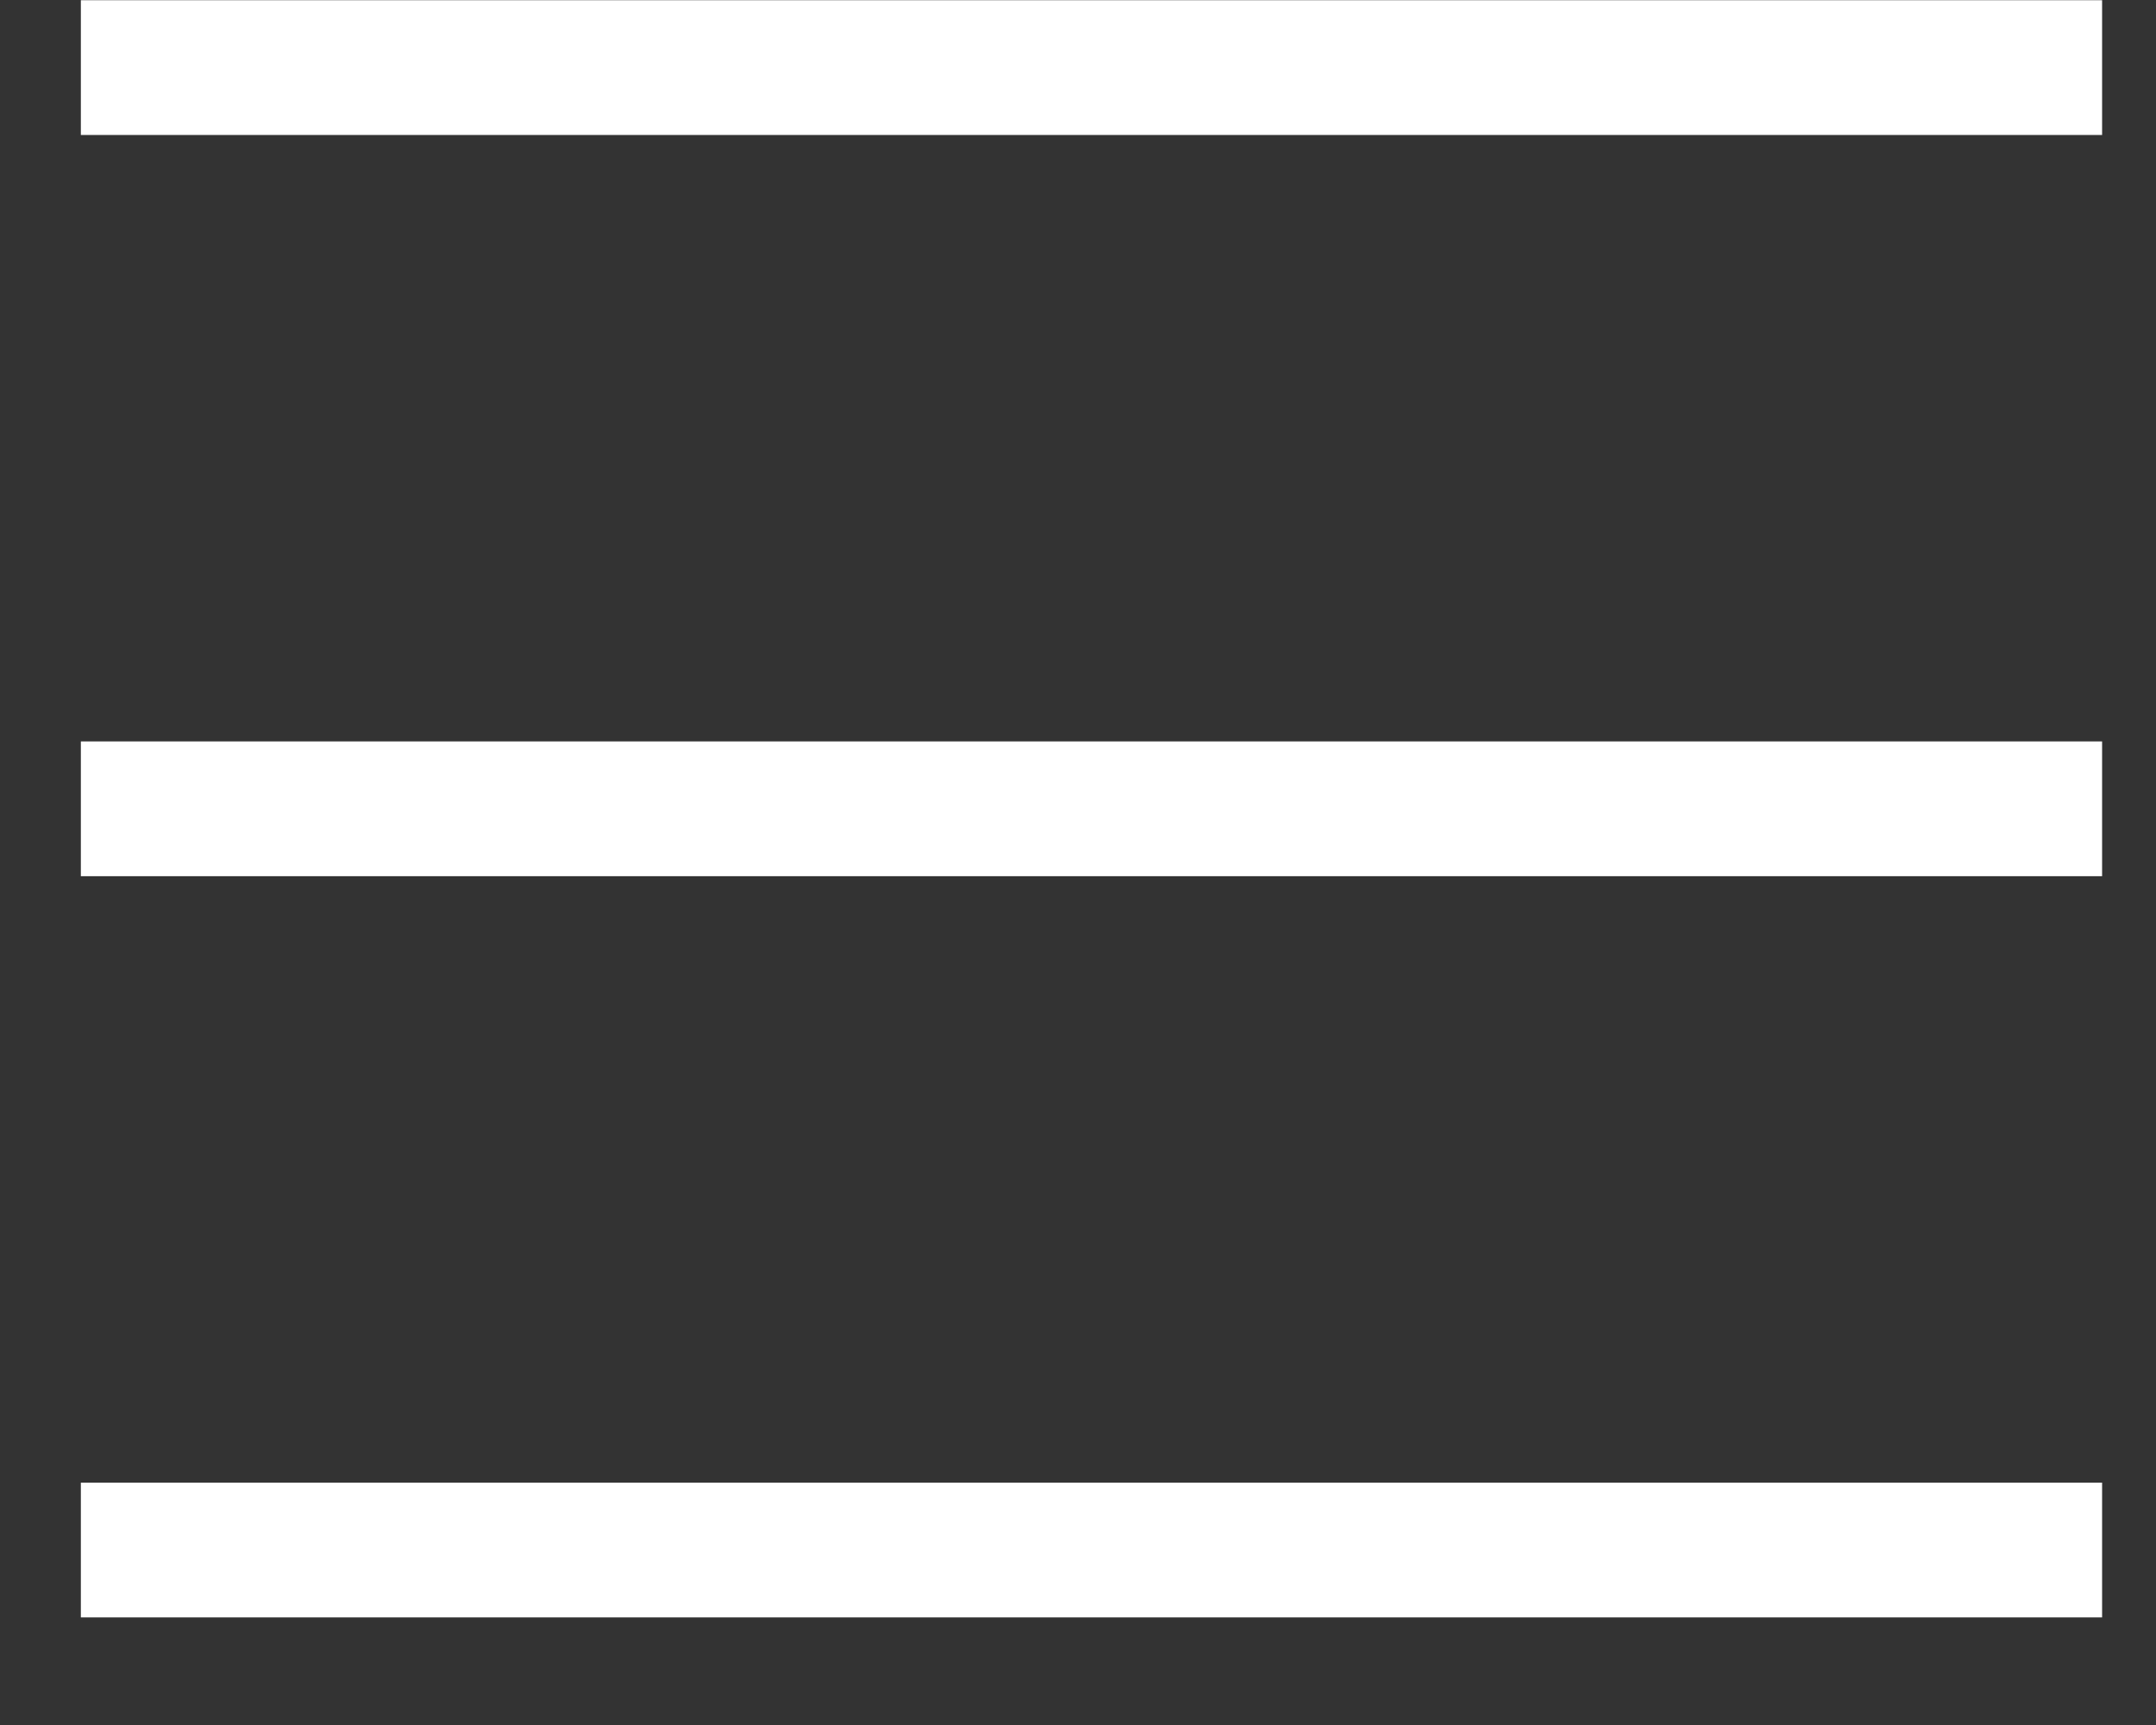
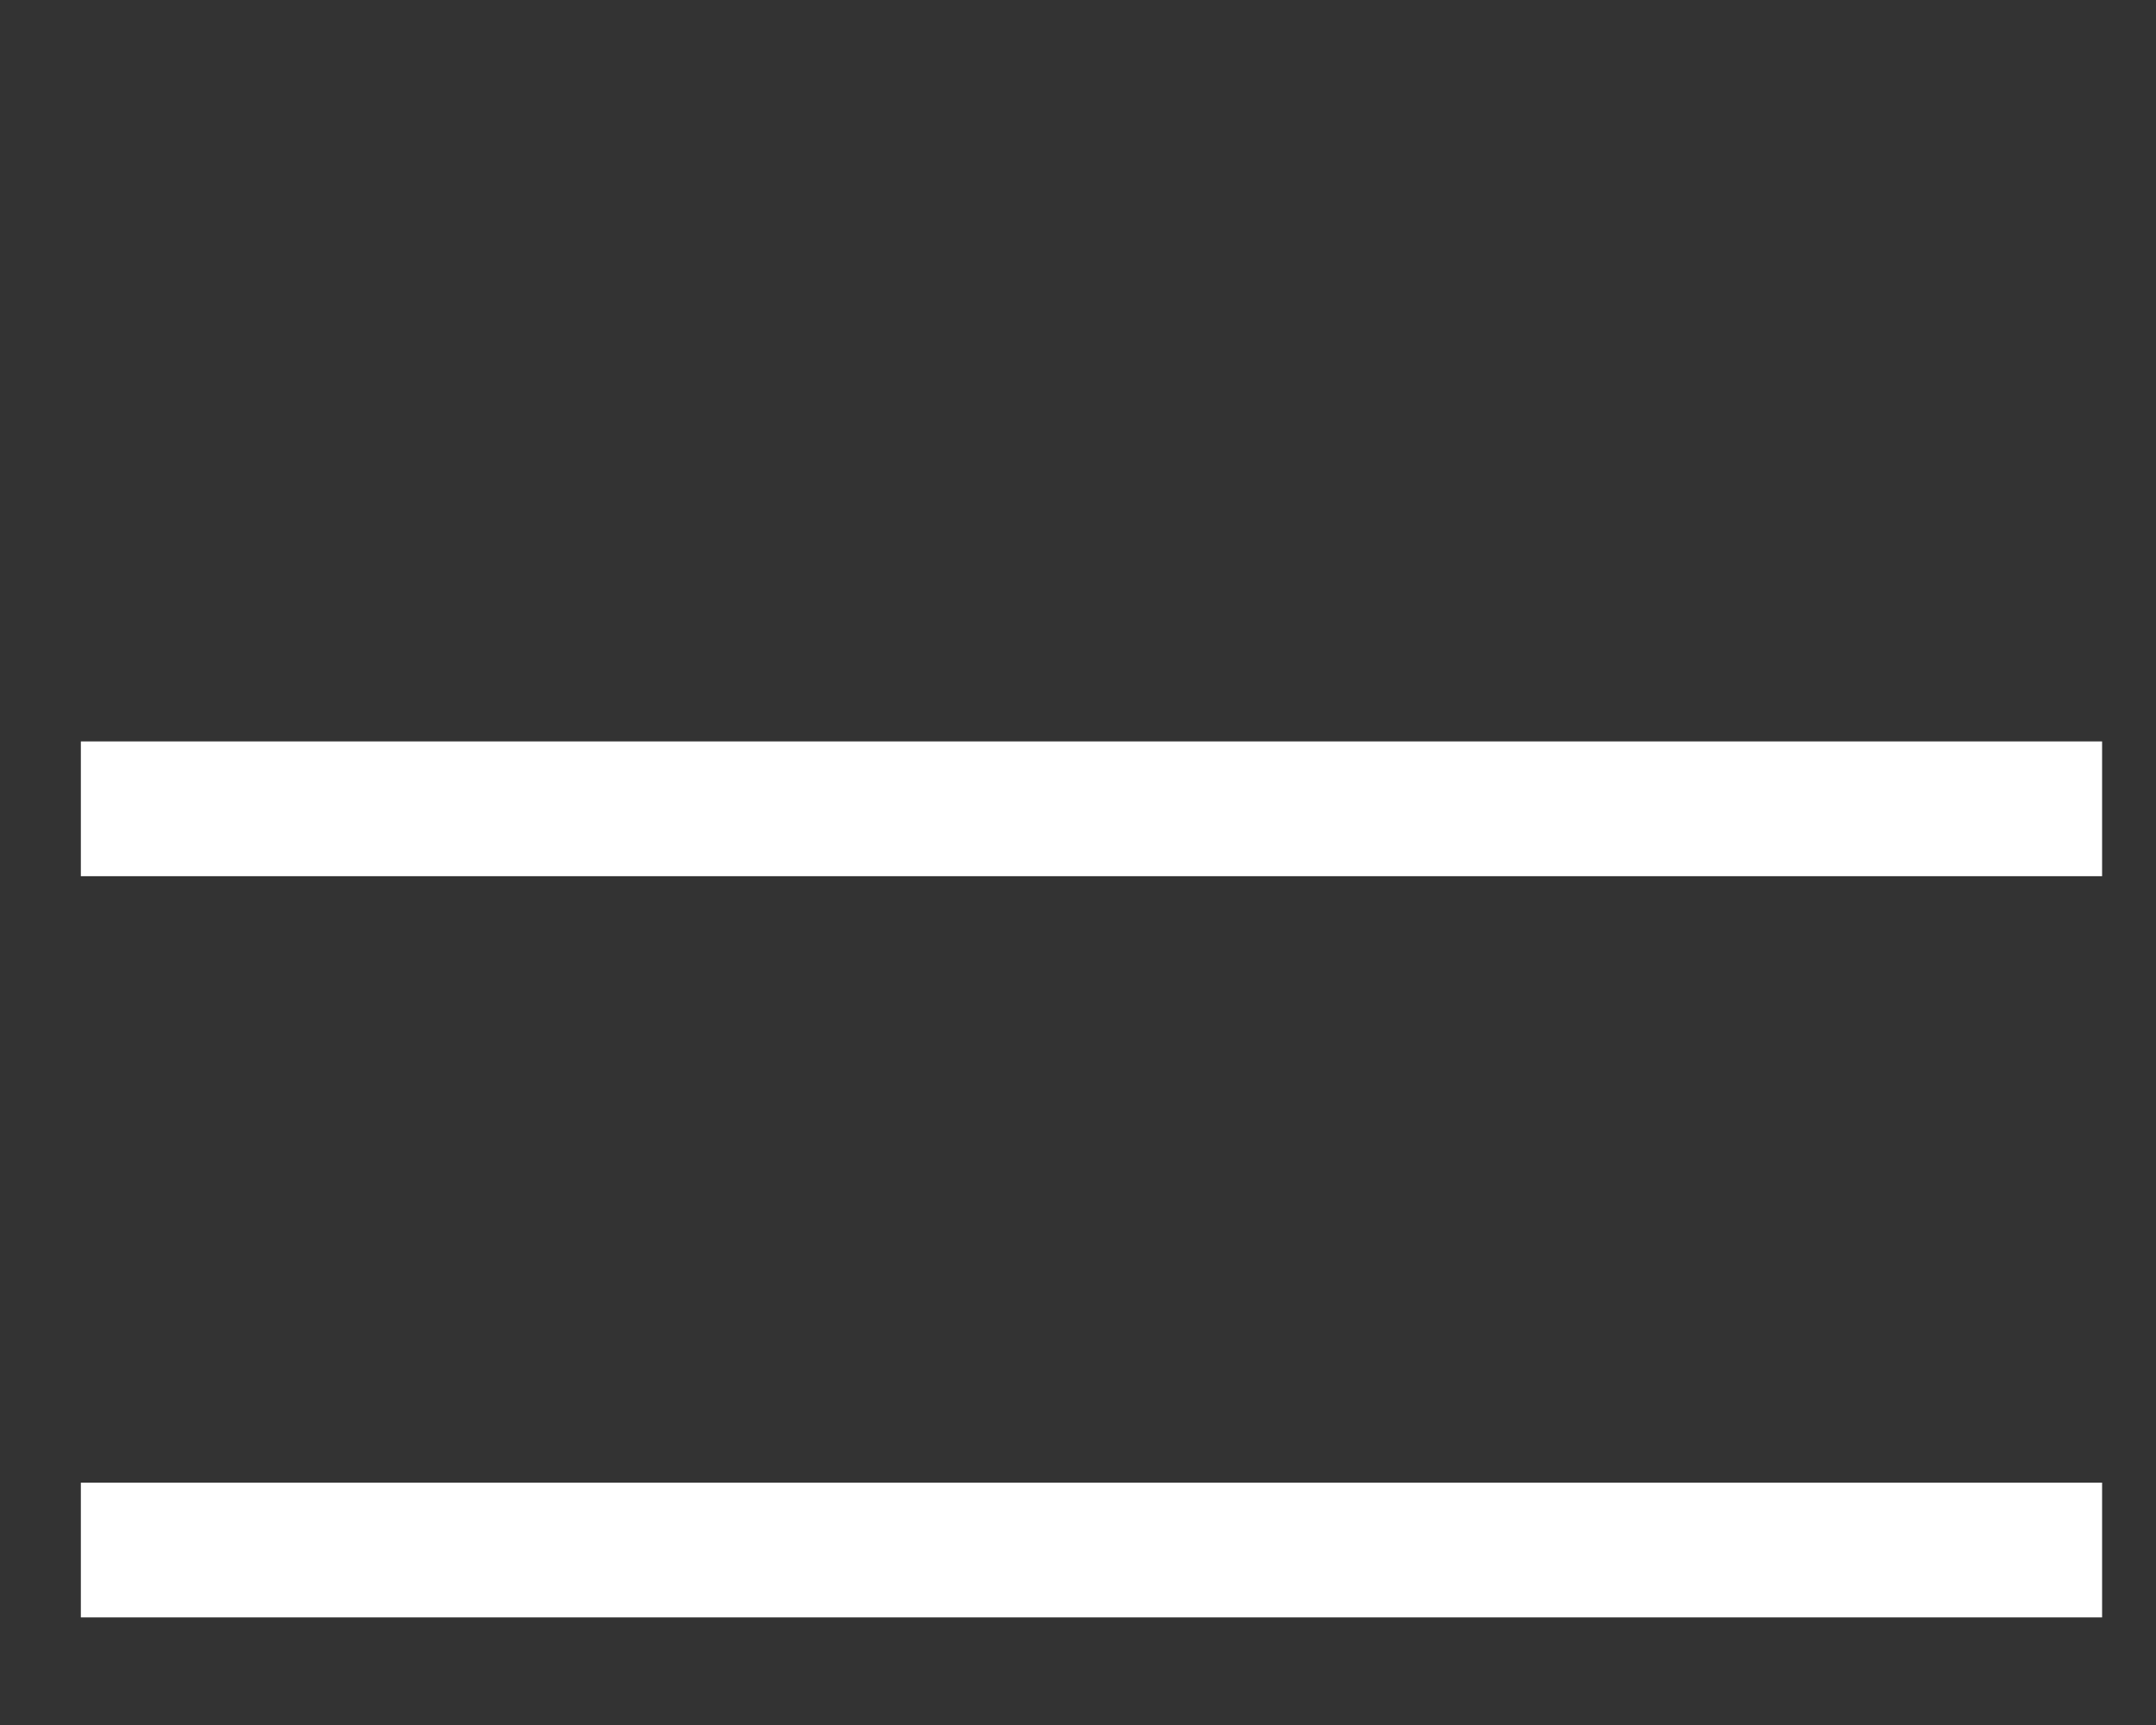
<svg xmlns="http://www.w3.org/2000/svg" width="20" height="16" viewBox="0 0 20 16" fill="none">
  <rect x="0" y="0" width="20" height="16" fill="#333333" stroke="none" />
-   <line x1="0.75" y1="0.627" x2="19.5" y2="0.627" stroke="white" stroke-width="1.25" />
  <line x1="0.75" y1="7.502" x2="19.5" y2="7.502" stroke="white" stroke-width="1.25" />
  <line x1="0.75" y1="14.377" x2="19.5" y2="14.377" stroke="white" stroke-width="1.25" />
</svg>